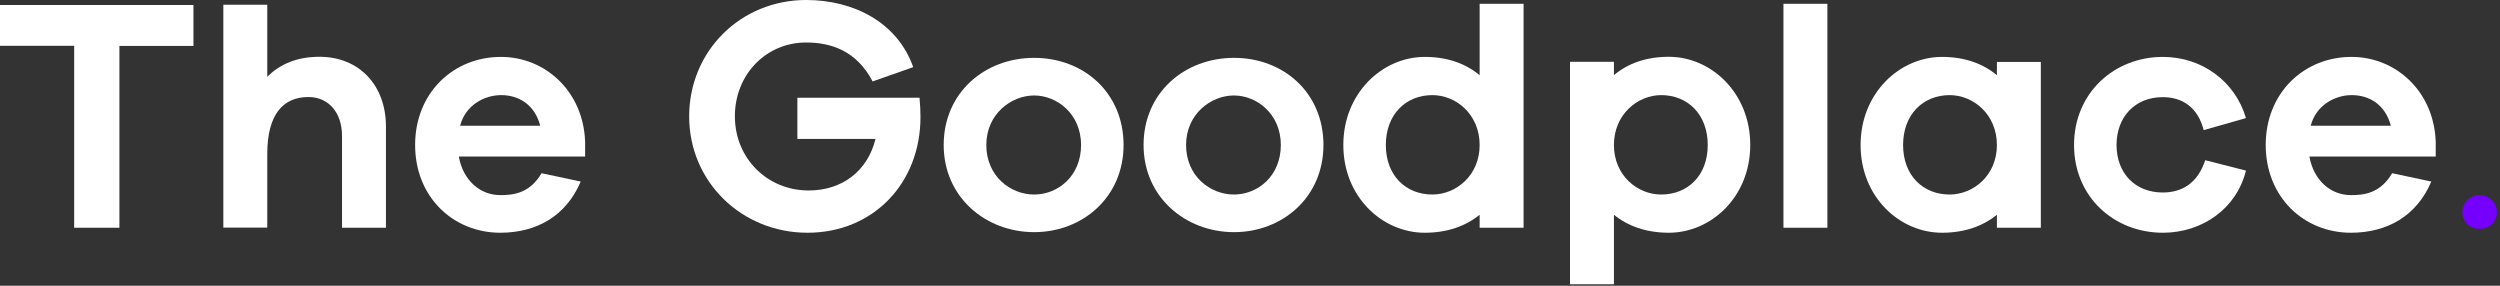
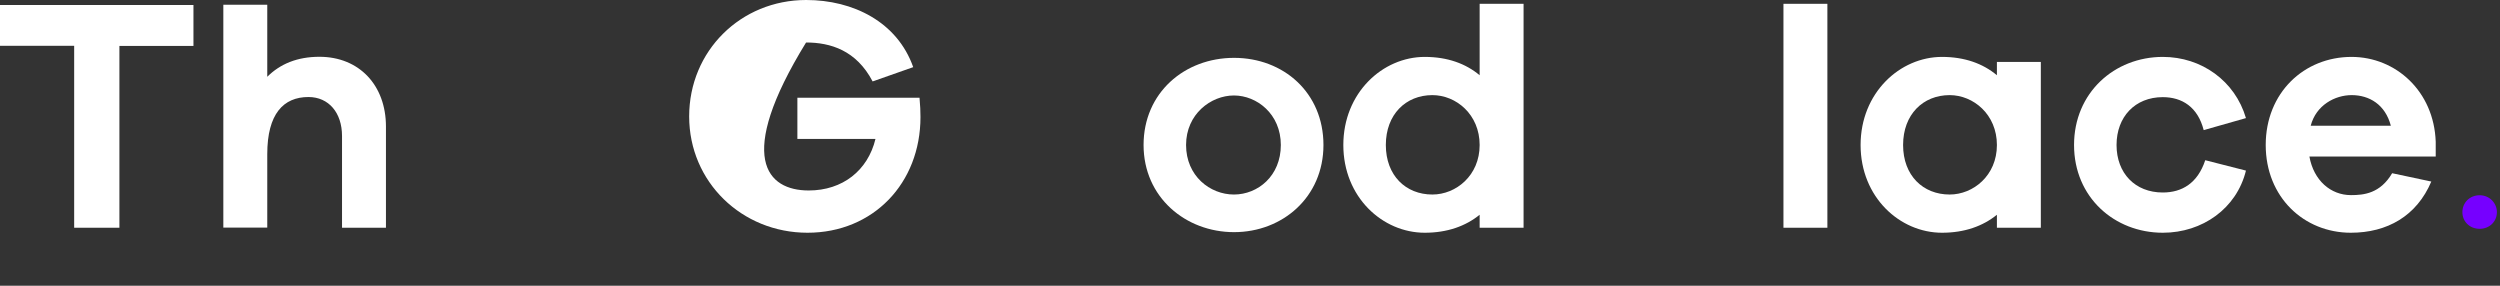
<svg xmlns="http://www.w3.org/2000/svg" width="210" height="24" viewBox="0 0 210 24" fill="none">
  <rect x="0" y="0" width="210" height="24" fill="#333333" stroke="none" />
  <g clip-path="url(#clip0_1009_1286)">
    <path d="M10.03 3.85V19.13H6.23V3.85H0V0.42H16.25V3.86H10.02L10.03 3.85Z" fill="white" />
    <path d="M32.42 10.64V19.13H28.73V11.42C28.73 9.47 27.61 8.15 25.91 8.15C23.82 8.15 22.45 9.55 22.45 12.95V19.12H18.76V0.4H22.45V6.45C23.54 5.36 24.99 4.77 26.83 4.77C30.18 4.77 32.42 7.17 32.42 10.63V10.64Z" fill="white" />
-     <path d="M49.15 13.15H38.54C38.9 15.16 40.33 16.39 42.03 16.39C43.12 16.39 44.49 16.25 45.49 14.55L48.78 15.25C47.55 18.15 45.07 19.55 42.02 19.55C38.08 19.55 34.87 16.56 34.87 12.18C34.87 7.8 38.08 4.78 42.08 4.78C45.79 4.78 49 7.66 49.15 11.9V13.16V13.15ZM38.65 10.56H45.38C44.91 8.77 43.56 7.99 42.09 7.99C40.69 7.99 39.1 8.83 38.65 10.56Z" fill="white" />
-     <path d="M77.24 8.21C77.3 8.85 77.32 9.38 77.32 9.83C77.32 15.39 73.35 19.55 67.83 19.55C62.31 19.55 57.89 15.28 57.89 9.78C57.89 4.28 62.22 0 67.72 0C71.66 0 75.37 1.84 76.71 5.64L73.3 6.84C71.93 4.22 69.75 3.57 67.71 3.57C64.36 3.57 61.73 6.25 61.73 9.77C61.73 13.29 64.44 16 67.93 16C70.78 16 72.9 14.32 73.54 11.67H66.98V8.21H77.23H77.24Z" fill="white" />
-     <path d="M94.38 12.18C94.38 16.56 90.94 19.5 86.87 19.5C82.8 19.5 79.27 16.57 79.27 12.18C79.27 7.79 82.71 4.86 86.87 4.86C91.03 4.86 94.38 7.79 94.38 12.18ZM90.81 12.18C90.81 9.58 88.8 8.02 86.87 8.02C84.94 8.02 82.85 9.58 82.85 12.18C82.85 14.78 84.86 16.34 86.87 16.34C88.88 16.34 90.81 14.78 90.81 12.18Z" fill="white" />
+     <path d="M77.24 8.21C77.3 8.85 77.32 9.38 77.32 9.83C77.32 15.39 73.35 19.55 67.83 19.55C62.31 19.55 57.89 15.28 57.89 9.78C57.89 4.28 62.22 0 67.72 0C71.66 0 75.37 1.84 76.71 5.64L73.3 6.84C71.93 4.22 69.75 3.57 67.71 3.57C61.73 13.29 64.44 16 67.93 16C70.78 16 72.9 14.32 73.54 11.67H66.98V8.21H77.23H77.24Z" fill="white" />
    <path d="M111.17 12.18C111.17 16.56 107.73 19.5 103.66 19.5C99.59 19.5 96.06 16.57 96.06 12.18C96.06 7.79 99.5 4.86 103.66 4.86C107.82 4.86 111.17 7.79 111.17 12.18ZM107.59 12.18C107.59 9.58 105.58 8.02 103.65 8.02C101.72 8.02 99.63 9.58 99.63 12.18C99.63 14.78 101.64 16.34 103.65 16.34C105.66 16.34 107.59 14.78 107.59 12.18Z" fill="white" />
    <path d="M127.98 19.13H124.29V18.04C123.12 18.99 121.58 19.55 119.68 19.55C116.13 19.55 112.84 16.56 112.84 12.18C112.84 7.8 116.14 4.78 119.68 4.78C121.58 4.78 123.12 5.34 124.29 6.32V0.32H127.98V19.13ZM124.29 12.18C124.29 9.61 122.31 7.99 120.32 7.99C118.09 7.99 116.41 9.61 116.41 12.18C116.41 14.75 118.09 16.34 120.32 16.34C122.3 16.34 124.29 14.75 124.29 12.18Z" fill="white" />
-     <path d="M147.02 12.18C147.02 16.56 143.72 19.55 140.18 19.55C138.28 19.55 136.74 18.99 135.57 18.04V23.88H131.88V5.19H135.57V6.31C136.74 5.33 138.28 4.77 140.18 4.77C143.73 4.77 147.02 7.79 147.02 12.17V12.18ZM143.45 12.18C143.45 9.61 141.77 7.99 139.54 7.99C137.56 7.99 135.57 9.61 135.57 12.18C135.57 14.75 137.55 16.34 139.54 16.34C141.77 16.34 143.45 14.75 143.45 12.18Z" fill="white" />
    <path d="M149.81 19.13V0.32H153.5V19.13H149.81Z" fill="white" />
    <path d="M171.43 19.13H167.74V18.04C166.57 18.99 165.03 19.55 163.13 19.55C159.58 19.55 156.29 16.56 156.29 12.18C156.29 7.8 159.59 4.78 163.13 4.78C165.03 4.78 166.57 5.34 167.74 6.32V5.2H171.43V19.14V19.13ZM167.74 12.18C167.74 9.61 165.76 7.99 163.77 7.99C161.54 7.99 159.86 9.61 159.86 12.18C159.86 14.75 161.54 16.34 163.77 16.34C165.75 16.34 167.74 14.75 167.74 12.18Z" fill="white" />
    <path d="M185.25 13.46L188.66 14.33C187.88 17.51 185 19.55 181.68 19.55C177.6 19.55 174.22 16.56 174.22 12.18C174.22 7.8 177.6 4.78 181.68 4.78C184.92 4.78 187.74 6.79 188.66 9.92L185.11 10.93C184.61 8.98 183.29 8.16 181.67 8.16C179.35 8.16 177.79 9.81 177.79 12.18C177.79 14.55 179.35 16.17 181.67 16.17C183.29 16.17 184.6 15.39 185.24 13.46H185.25Z" fill="white" />
    <path d="M204.6 13.15H193.99C194.35 15.16 195.78 16.39 197.48 16.39C198.57 16.39 199.94 16.25 200.94 14.55L204.23 15.25C203 18.15 200.52 19.55 197.47 19.55C193.53 19.55 190.32 16.56 190.32 12.18C190.32 7.8 193.53 4.78 197.53 4.78C201.24 4.78 204.45 7.66 204.6 11.9V13.16V13.15ZM194.1 10.56H200.83C200.36 8.77 199.01 7.99 197.54 7.99C196.14 7.99 194.55 8.83 194.1 10.56Z" fill="white" />
    <path d="M209.74 17.82C209.74 18.6 209.13 19.22 208.29 19.22C207.45 19.22 206.84 18.61 206.84 17.82C206.84 17.03 207.45 16.4 208.29 16.4C209.13 16.4 209.74 17.07 209.74 17.82Z" fill="#7600FF" />
  </g>
  <defs>
    <clipPath id="clip0_1009_1286">
      <rect width="209.74" height="23.88" fill="white" />
    </clipPath>
  </defs>
</svg>